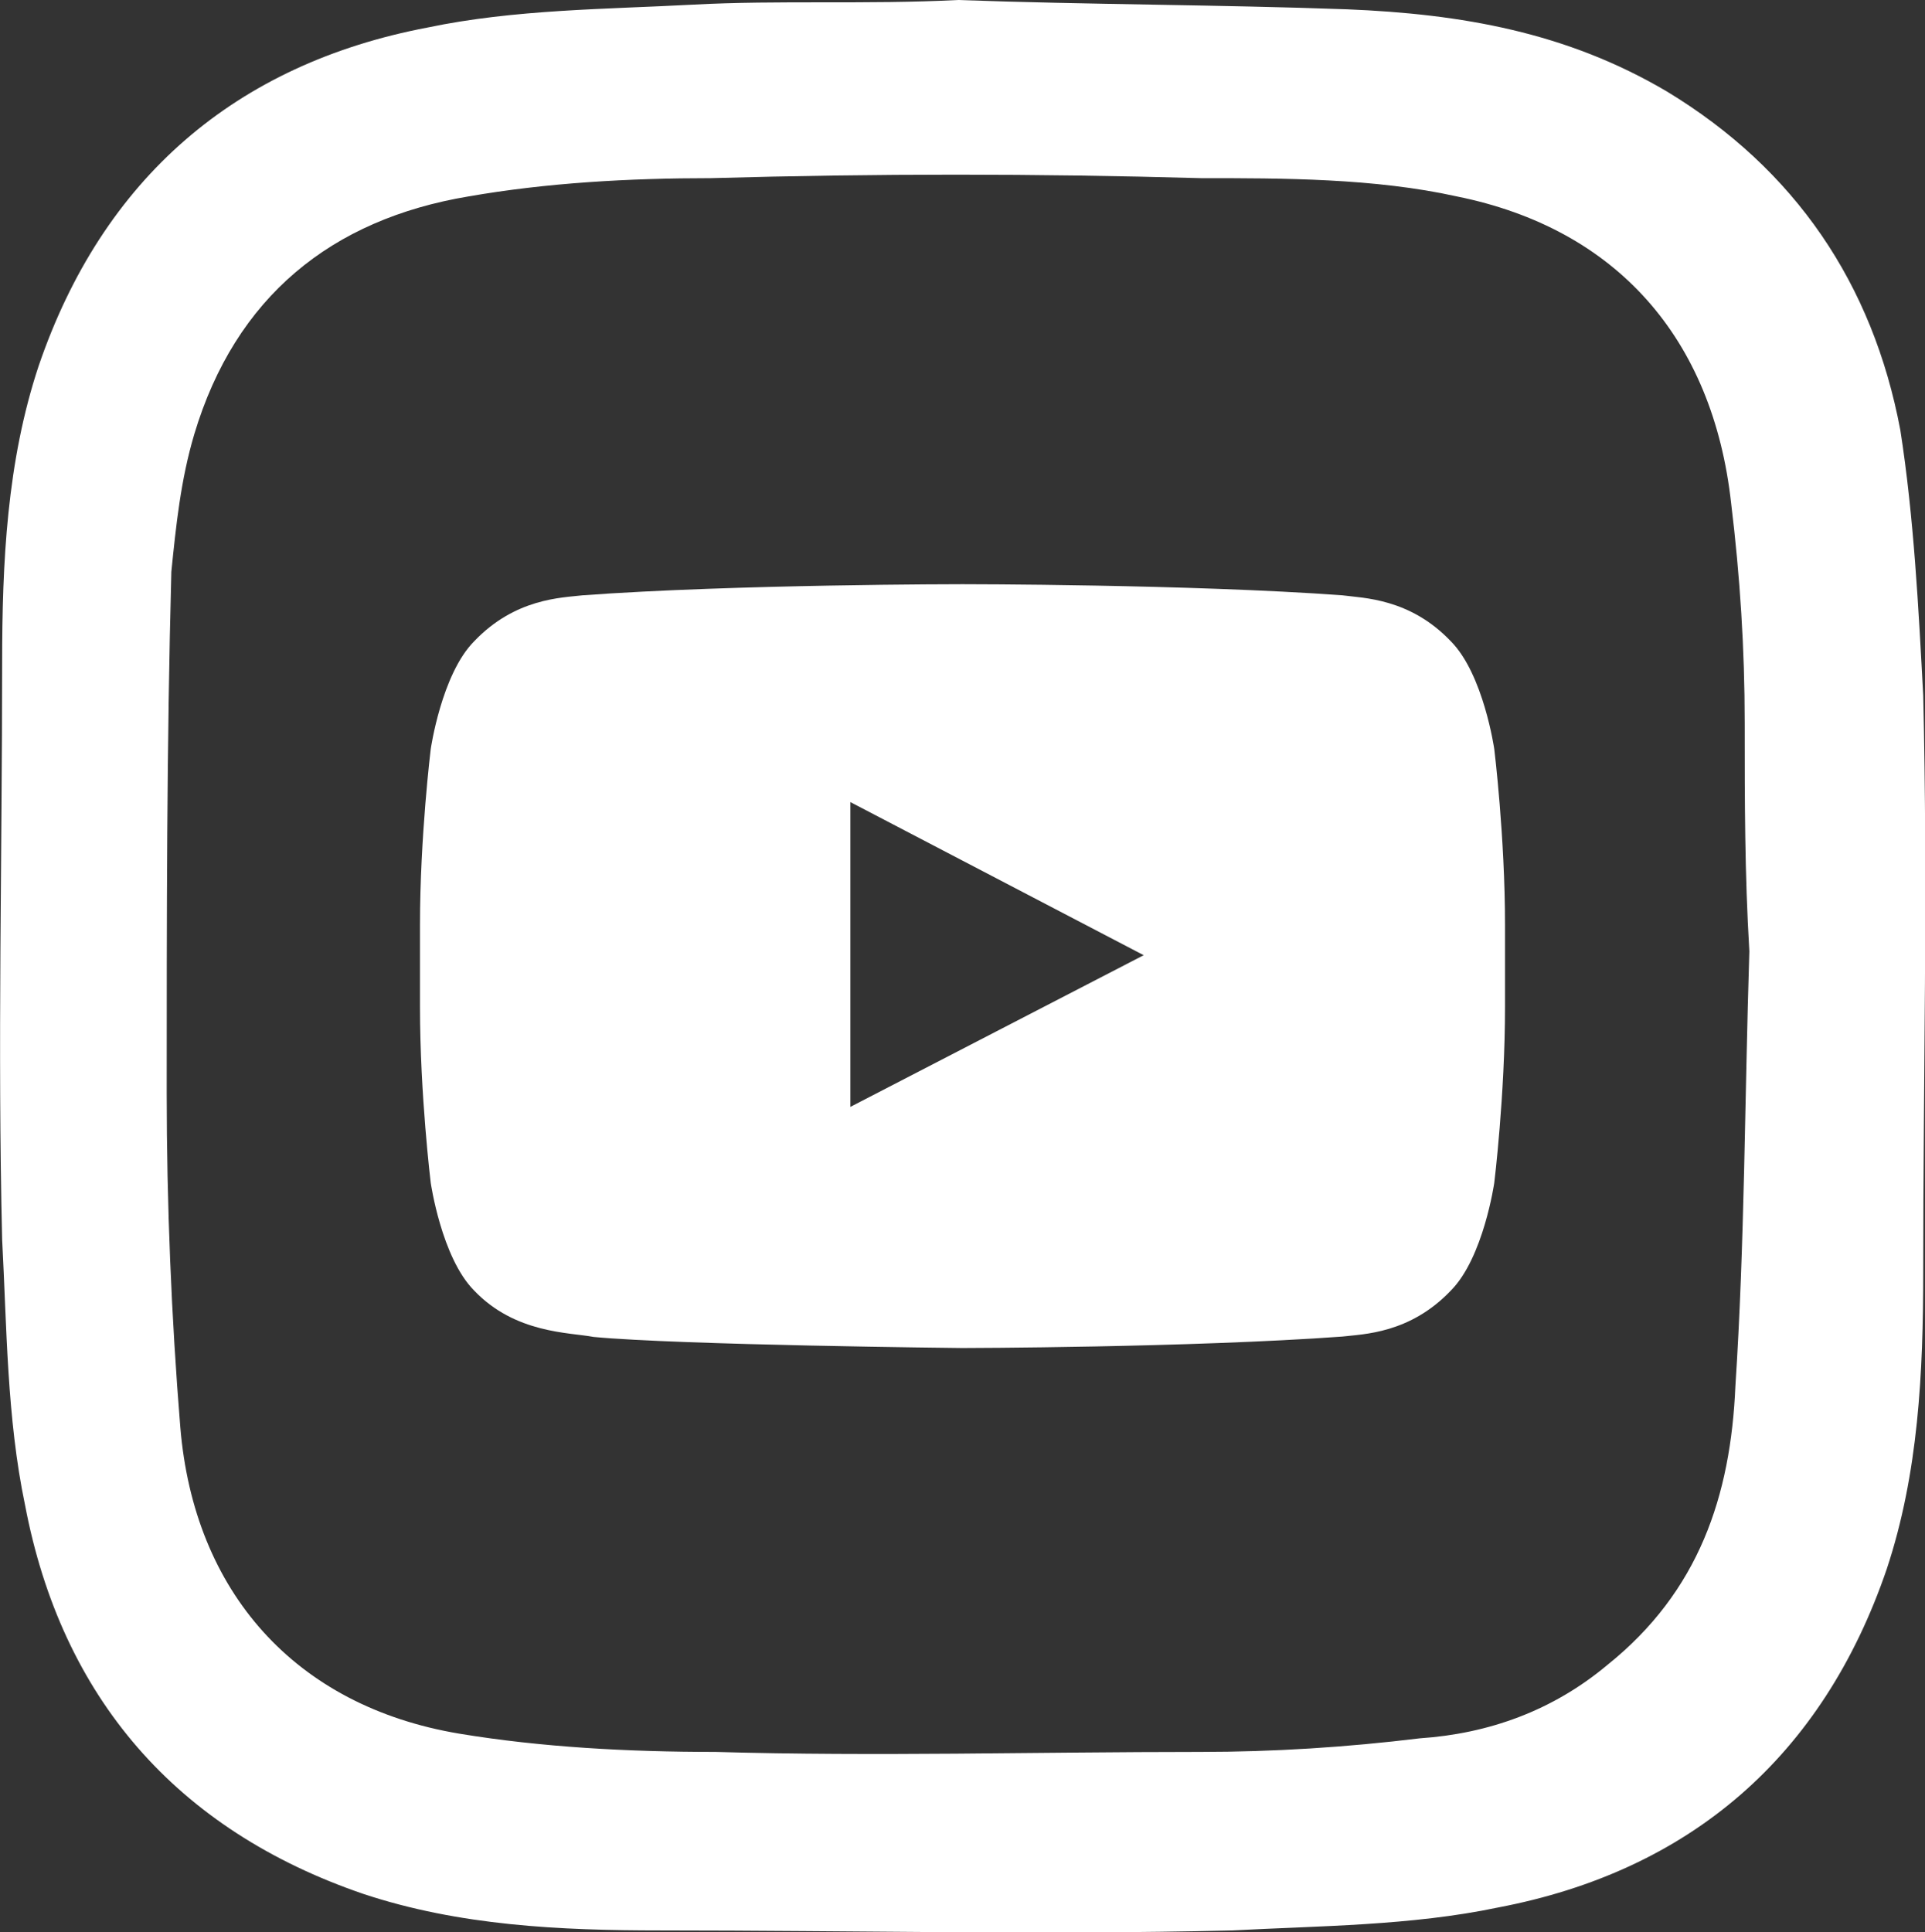
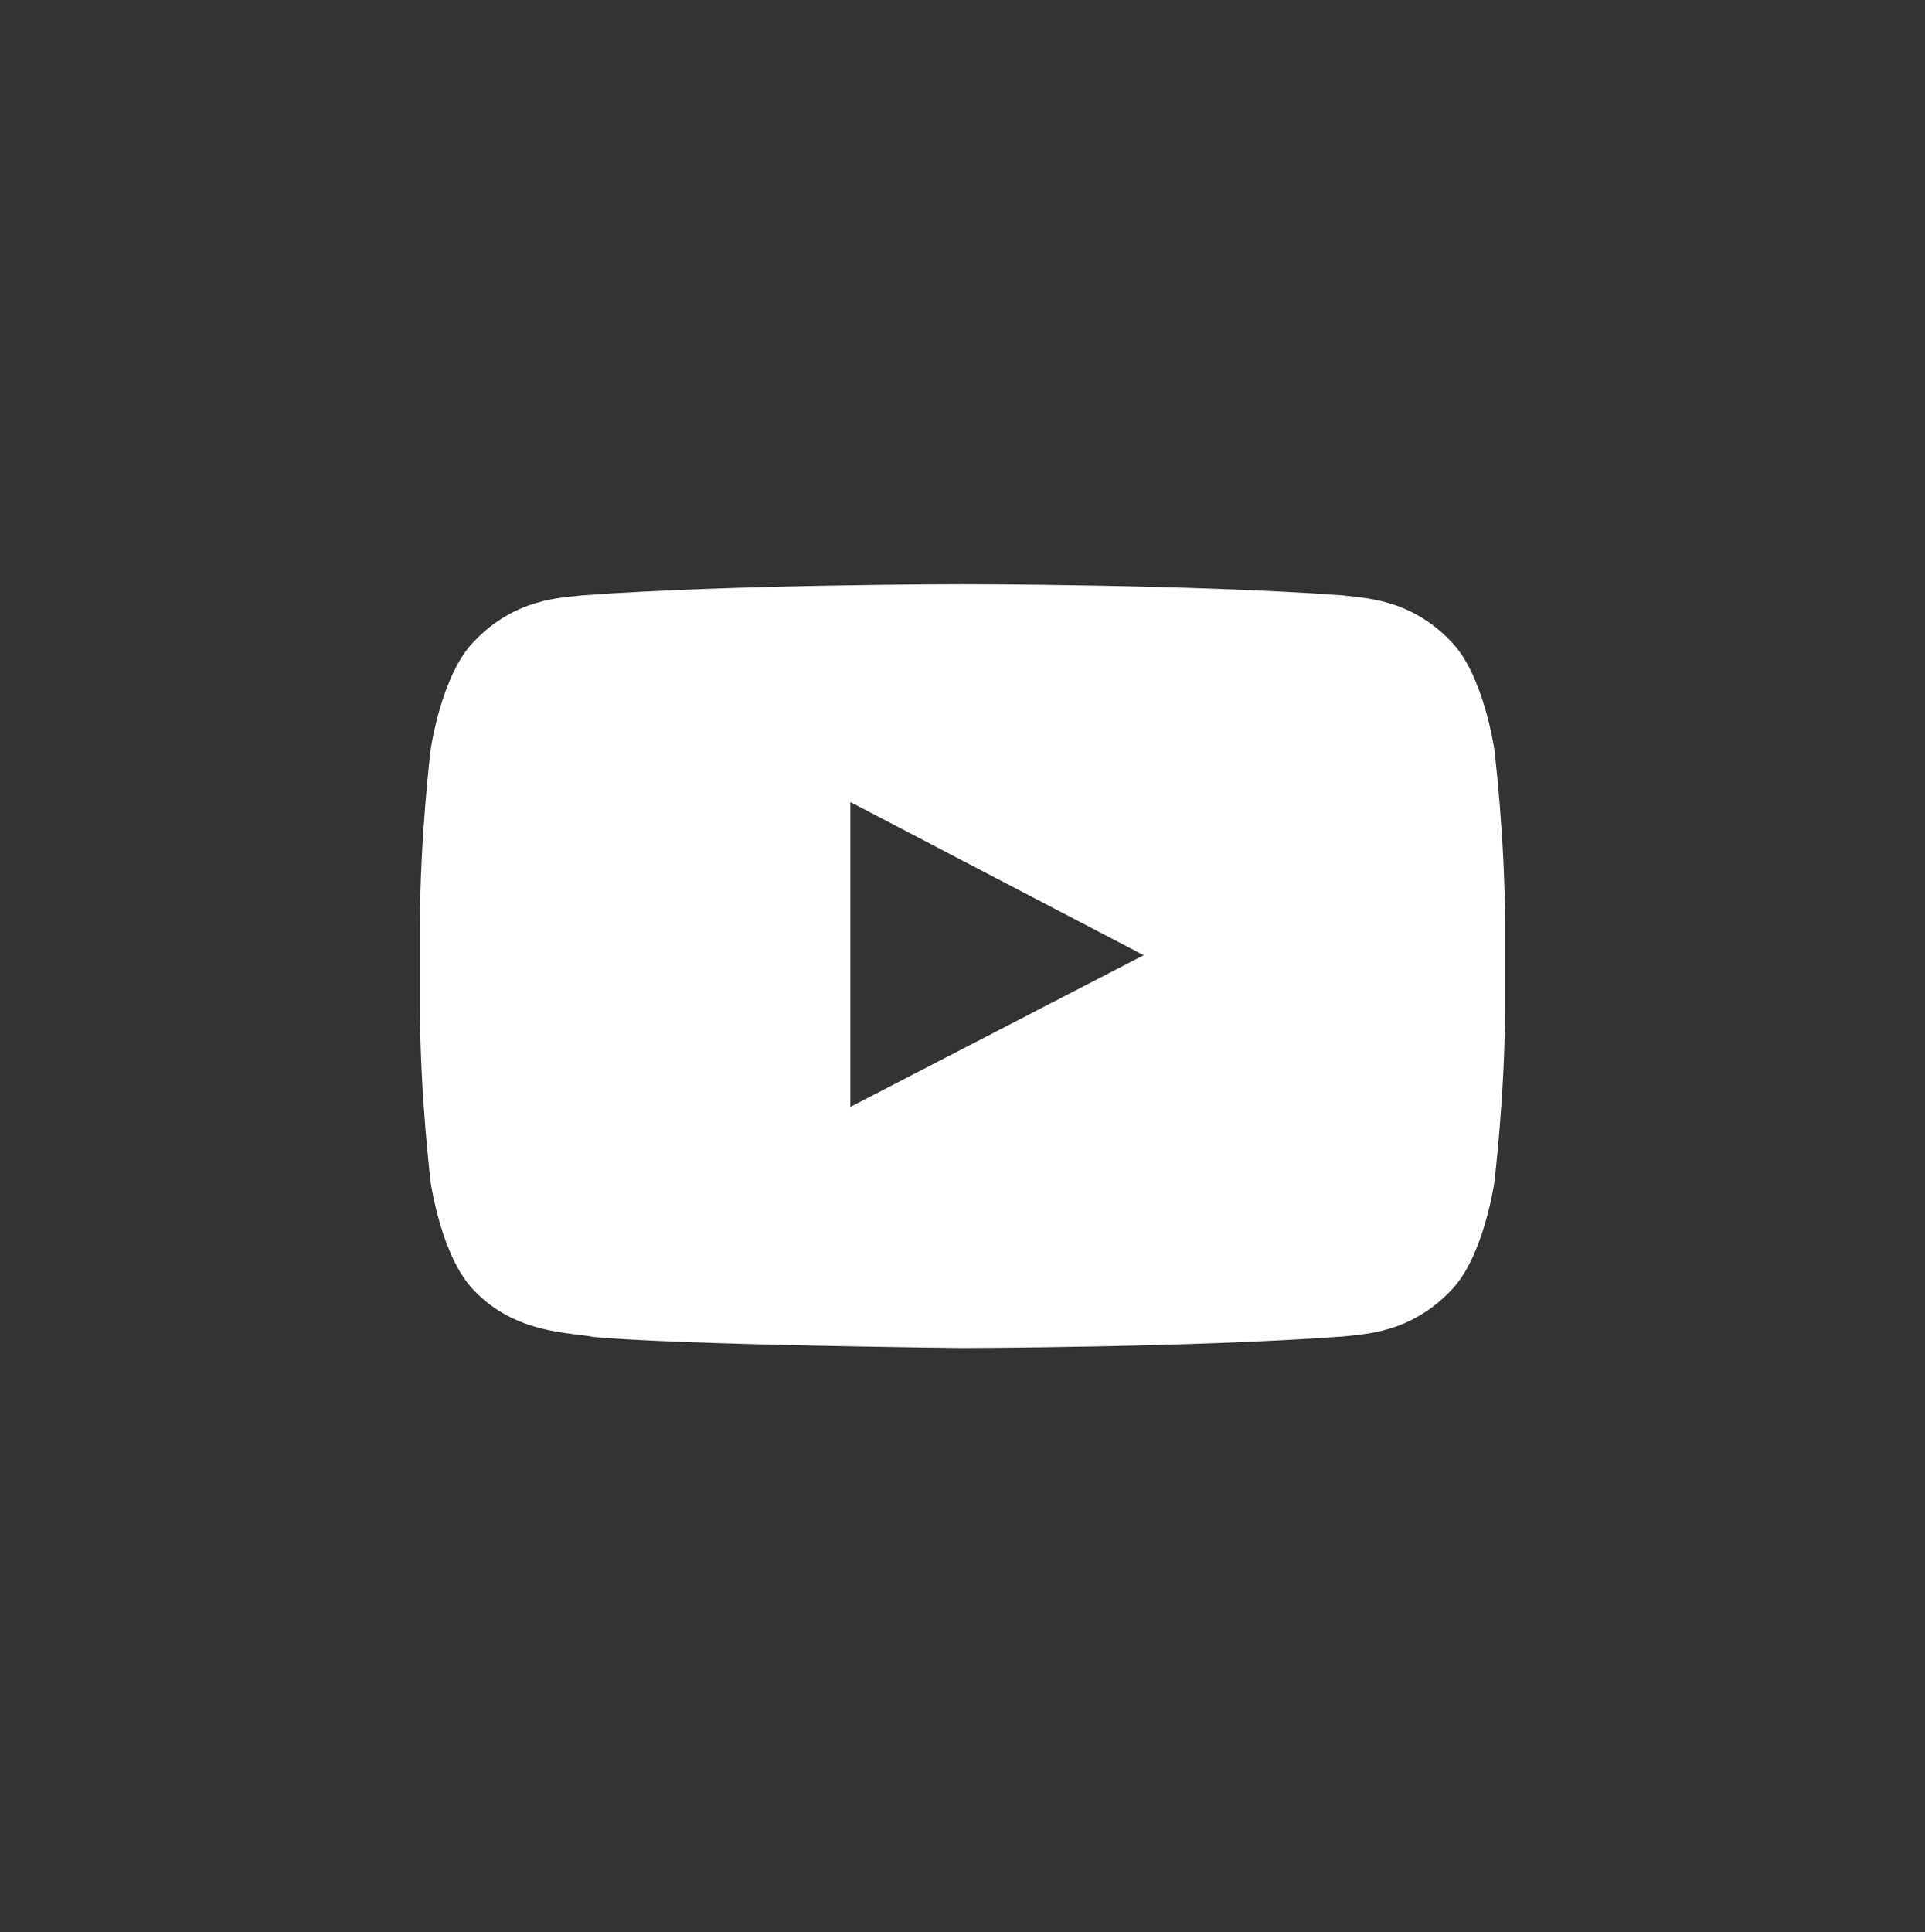
<svg xmlns="http://www.w3.org/2000/svg" version="1.1" id="Camada_1" x="0px" y="0px" viewBox="0 0 53.81 54.01" style="enable-background:new 0 0 53.81 54.01;" xml:space="preserve">
  <rect x="0" y="0" width="53.81" height="54.01" fill="#333333" stroke="none" />
  <style type="text/css">
	.st0{fill:#FFFFFF;}
</style>
  <g>
    <g id="_x33_4hbmL.tif_00000133503897963890207160000013013911482700356010_">
      <g>
-         <path class="st0" d="M26.78,0c3.58,0.13,7.29,0.13,10.87,0.26c3.2,0.13,6.14,0.64,8.95,2.3c3.58,2.17,5.75,5.37,6.52,9.46     c0.38,2.43,0.51,4.99,0.64,7.42c0.13,5.37,0,10.74,0,16.11c0,2.81-0.13,5.63-1.02,8.31c-1.79,5.24-5.5,8.44-10.87,9.46     c-2.43,0.51-4.99,0.51-7.42,0.64c-5.37,0.13-10.61,0-15.98,0c-2.81,0-5.63-0.13-8.31-1.02c-5.24-1.79-8.44-5.5-9.46-10.87     c-0.51-2.43-0.51-4.99-0.64-7.42c-0.13-5.37,0-10.74,0-16.11c0-2.81,0.13-5.63,1.02-8.31c1.79-5.24,5.5-8.44,10.87-9.46     c2.43-0.51,4.99-0.51,7.42-0.64C21.79,0,24.22,0.13,26.78,0C26.78,0.13,26.78,0.13,26.78,0z M48.9,26.59     C48.9,26.59,48.77,26.59,48.9,26.59c-0.13-2.17-0.13-4.22-0.13-6.39c0-2.05-0.13-4.09-0.38-6.14c-0.51-4.6-3.2-7.67-7.67-8.57     c-2.3-0.51-4.86-0.51-7.16-0.51c-4.6-0.13-9.08-0.13-13.68,0c-2.3,0-4.6,0.13-6.78,0.51c-3.84,0.64-6.52,2.81-7.67,6.65     c-0.38,1.28-0.51,2.56-0.64,3.84c-0.13,4.86-0.13,9.72-0.13,14.58c0,3.07,0.13,6.26,0.38,9.33c0.38,4.6,3.2,7.8,7.8,8.57     c2.3,0.38,4.73,0.51,7.16,0.51c4.47,0.13,8.95,0,13.55,0c2.05,0,4.09-0.13,6.14-0.38c1.92-0.13,3.71-0.77,5.24-2.05     c2.56-2.05,3.45-4.73,3.58-7.8C48.77,34.78,48.77,30.68,48.9,26.59z" />
-       </g>
+         </g>
    </g>
    <path class="st0" d="M41.77,20.94c0,0-0.3-2.09-1.21-3.01c-1.15-1.21-2.45-1.21-3.04-1.29c-4.25-0.31-10.61-0.31-10.61-0.31H26.9   c0,0-6.37,0-10.61,0.31c-0.59,0.07-1.89,0.08-3.04,1.29c-0.91,0.92-1.21,3.01-1.21,3.01s-0.3,2.45-0.3,4.91v2.3   c0,2.45,0.3,4.91,0.3,4.91s0.3,2.09,1.21,3.01c1.15,1.21,2.67,1.17,3.34,1.3c2.43,0.23,10.31,0.31,10.31,0.31s6.37-0.01,10.62-0.32   c0.59-0.07,1.89-0.08,3.04-1.29c0.91-0.92,1.21-3.01,1.21-3.01s0.3-2.45,0.3-4.91v-2.3C42.07,23.39,41.77,20.94,41.77,20.94z    M23.77,30.94v-8.52l8.2,4.28L23.77,30.94z" />
  </g>
</svg>